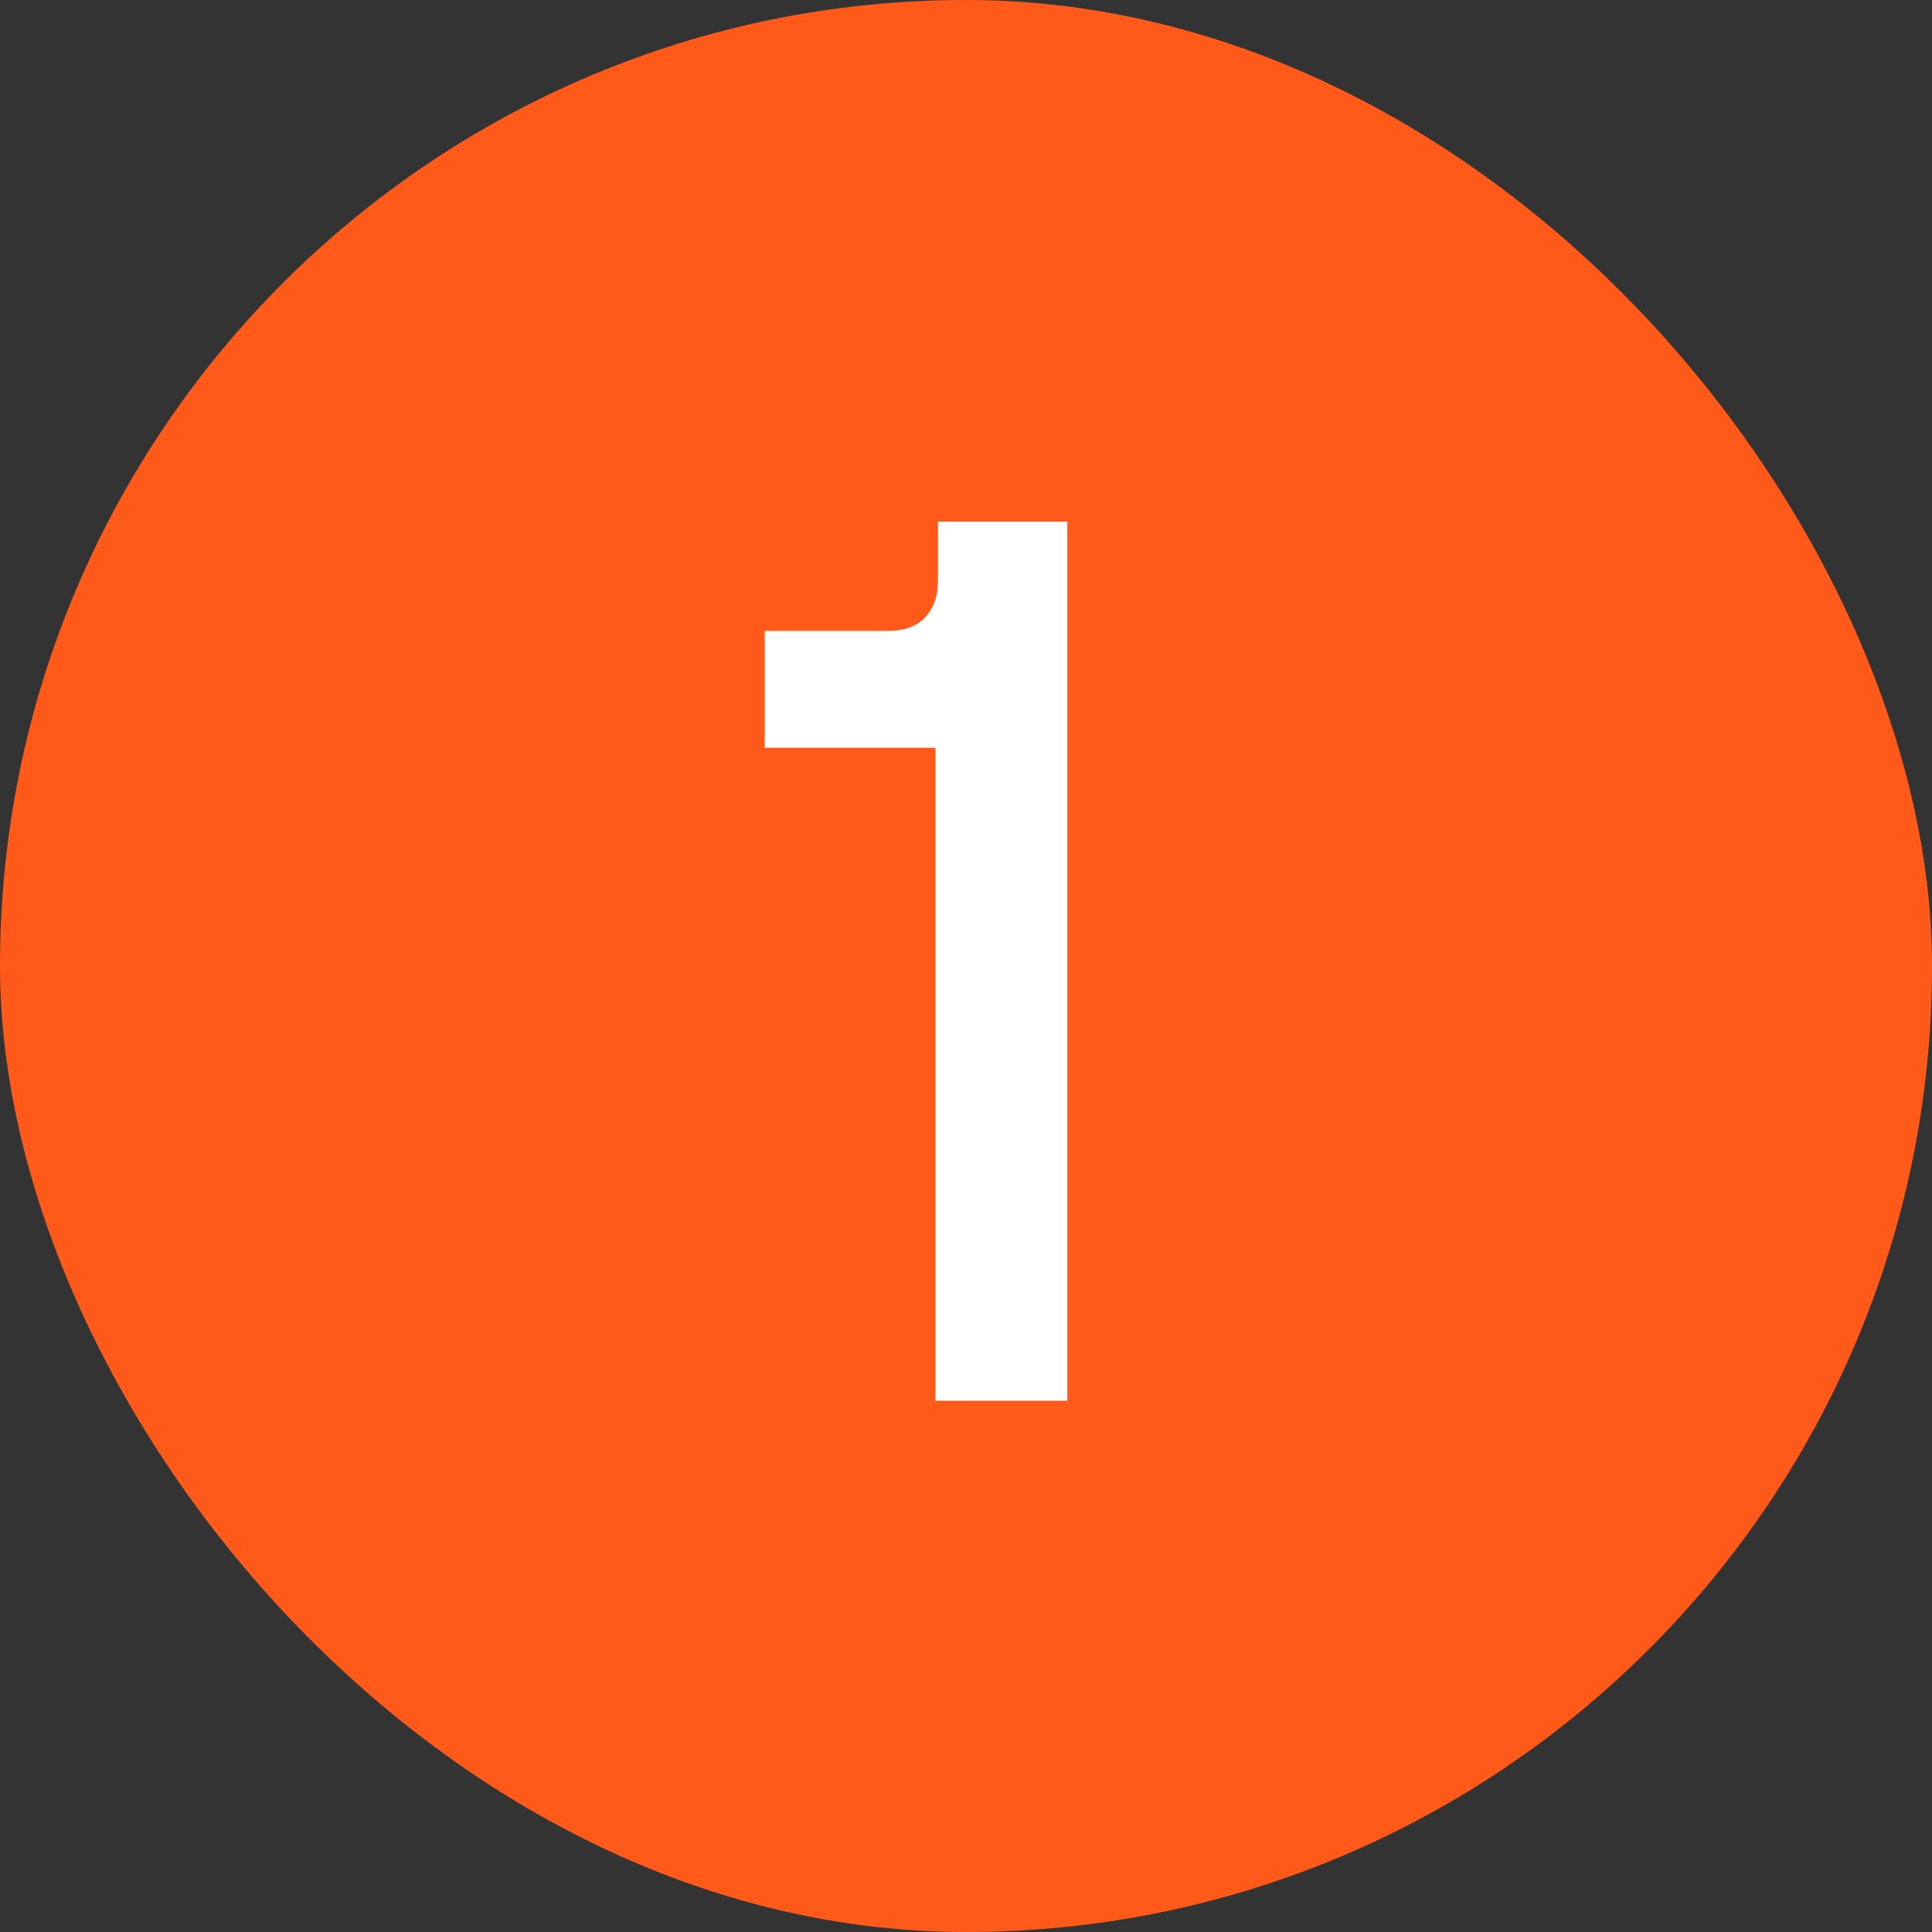
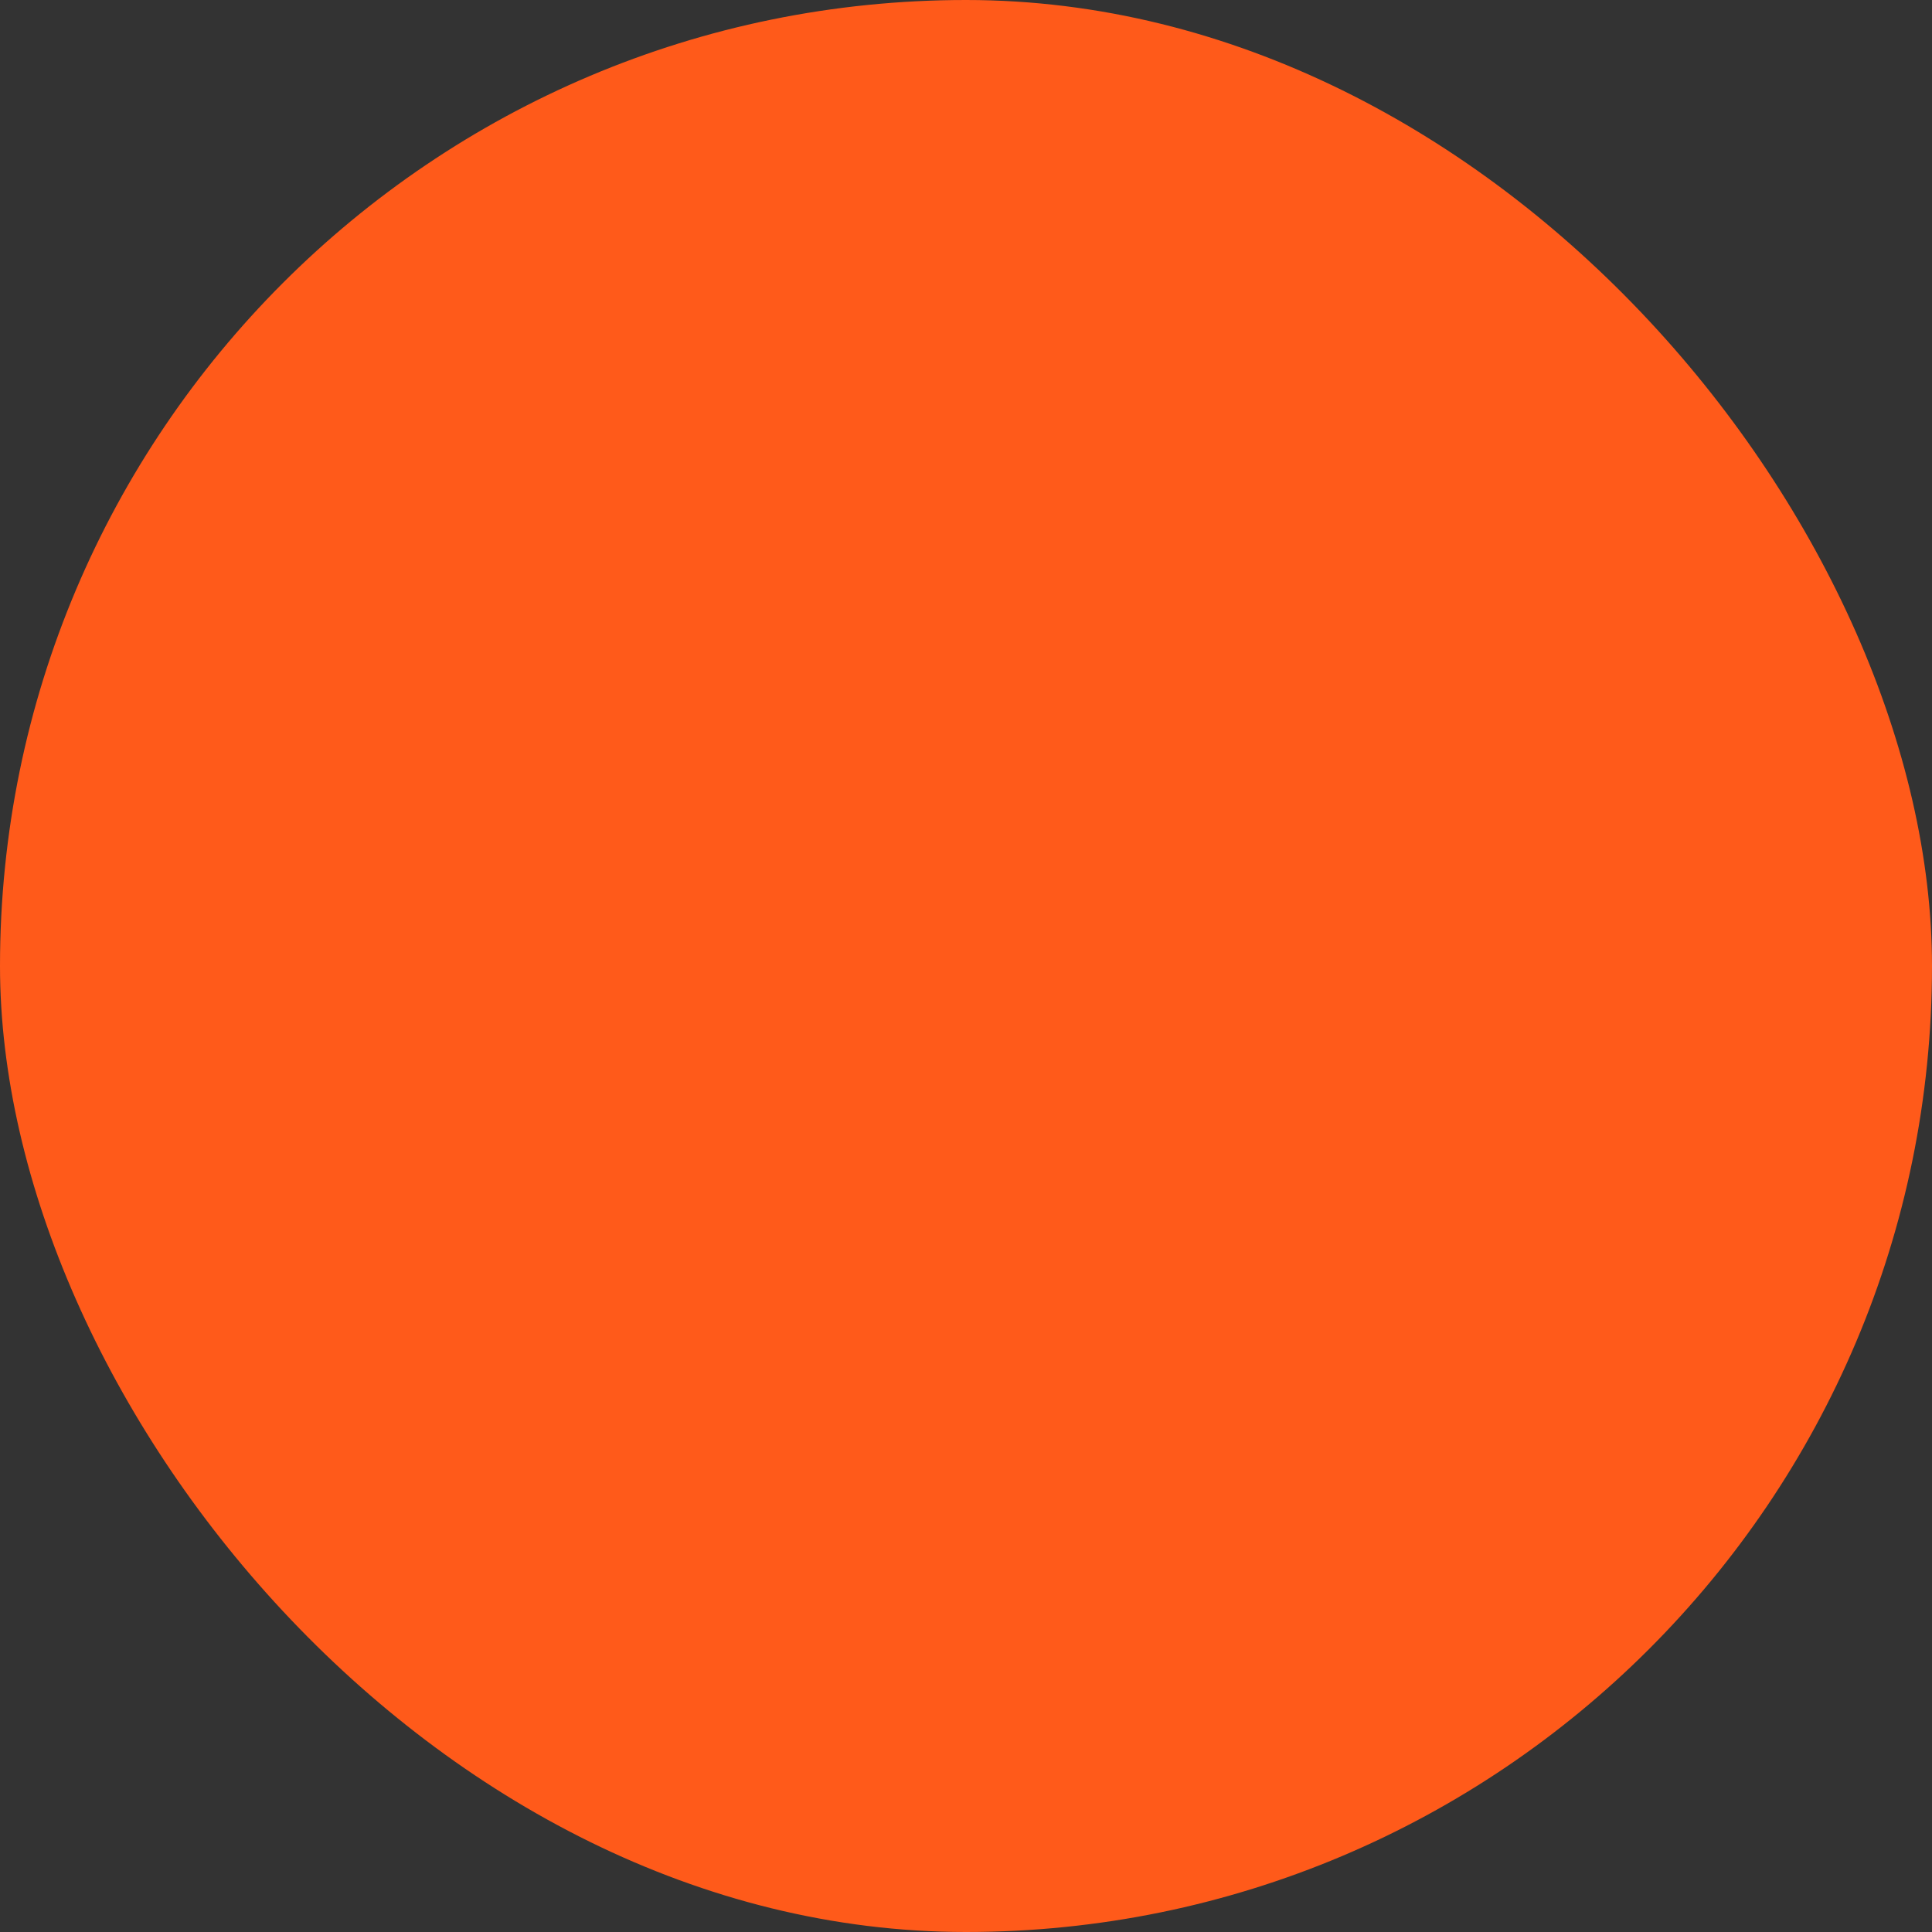
<svg xmlns="http://www.w3.org/2000/svg" width="40" height="40" viewBox="0 0 40 40" fill="none">
  <rect x="0" y="0" width="40" height="40" fill="#333333" stroke="none" />
  <rect width="40" height="40" rx="20" fill="#FF5A1A" />
-   <path d="M19.368 29V15.48H15.832V13.062H18.38C18.709 13.062 18.961 12.975 19.134 12.802C19.325 12.611 19.42 12.351 19.42 12.022V10.8H22.098V29H19.368Z" fill="white" />
</svg>